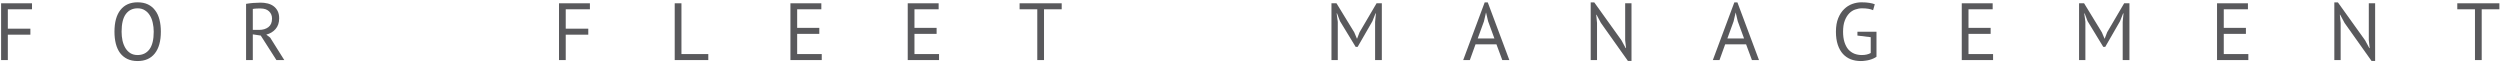
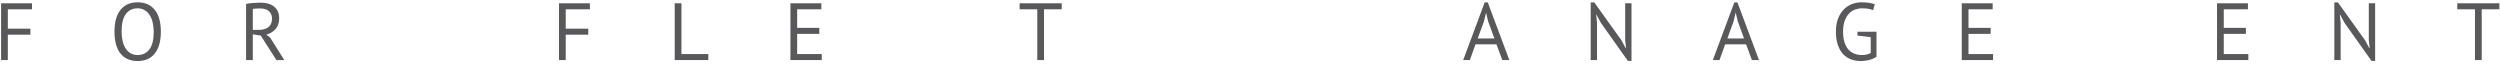
<svg xmlns="http://www.w3.org/2000/svg" width="863" height="22" viewBox="0 0 863 22" fill="none">
  <path d="M0.38 1.135H11.048V3.207H2.704V9.899H10.488V11.971H2.704V20.735H0.38V1.135Z" fill="#59595C" />
  <path d="M39.513 10.935C39.513 7.669 40.203 5.167 41.585 3.431C42.966 1.677 44.935 0.799 47.493 0.799C48.874 0.799 50.069 1.042 51.077 1.527C52.085 2.013 52.915 2.703 53.569 3.599C54.241 4.477 54.735 5.541 55.053 6.791C55.37 8.023 55.529 9.405 55.529 10.935C55.529 14.202 54.829 16.713 53.429 18.467C52.047 20.203 50.069 21.071 47.493 21.071C46.13 21.071 44.945 20.829 43.937 20.343C42.947 19.858 42.117 19.177 41.445 18.299C40.791 17.403 40.306 16.339 39.989 15.107C39.671 13.857 39.513 12.466 39.513 10.935ZM41.977 10.935C41.977 12.018 42.079 13.045 42.285 14.015C42.509 14.986 42.845 15.845 43.293 16.591C43.741 17.319 44.31 17.907 45.001 18.355C45.71 18.785 46.541 18.999 47.493 18.999C49.229 18.999 50.591 18.346 51.581 17.039C52.57 15.714 53.065 13.679 53.065 10.935C53.065 9.871 52.953 8.854 52.729 7.883C52.523 6.894 52.187 6.035 51.721 5.307C51.273 4.561 50.694 3.973 49.985 3.543C49.294 3.095 48.463 2.871 47.493 2.871C45.775 2.871 44.422 3.534 43.433 4.859C42.462 6.166 41.977 8.191 41.977 10.935Z" fill="#59595C" />
  <path d="M84.945 1.331C85.655 1.201 86.467 1.098 87.381 1.023C88.315 0.949 89.164 0.911 89.929 0.911C90.788 0.911 91.6 1.005 92.365 1.191C93.149 1.378 93.831 1.686 94.409 2.115C95.007 2.545 95.483 3.105 95.837 3.795C96.192 4.486 96.369 5.326 96.369 6.315C96.369 7.846 95.949 9.087 95.109 10.039C94.269 10.991 93.205 11.626 91.917 11.943L93.261 12.979L98.133 20.735H95.417L90.013 12.279L87.269 11.859V20.735H84.945V1.331ZM89.985 2.927C89.743 2.927 89.491 2.927 89.229 2.927C88.968 2.927 88.716 2.937 88.473 2.955C88.231 2.974 87.997 2.993 87.773 3.011C87.568 3.03 87.4 3.058 87.269 3.095V10.319H89.453C90.741 10.319 91.805 10.002 92.645 9.367C93.485 8.733 93.905 7.743 93.905 6.399C93.905 5.391 93.56 4.561 92.869 3.907C92.179 3.254 91.217 2.927 89.985 2.927Z" fill="#59595C" />
  <path d="M192.967 1.135H203.635V3.207H195.291V9.899H203.075V11.971H195.291V20.735H192.967V1.135Z" fill="#59595C" />
  <path d="M244.504 20.735H232.912V1.135H235.236V18.663H244.504V20.735Z" fill="#59595C" />
  <path d="M272.857 1.135H283.525V3.207H275.181V9.619H282.825V11.691H275.181V18.663H283.665V20.735H272.857V1.135Z" fill="#59595C" />
-   <path d="M313.349 1.135H324.017V3.207H315.673V9.619H323.317V11.691H315.673V18.663H324.157V20.735H313.349V1.135Z" fill="#59595C" />
  <path d="M366.497 3.207H360.393V20.735H358.069V3.207H351.965V1.135H366.497V3.207Z" fill="#59595C" />
-   <path d="M474.684 7.575L474.964 4.635H474.824L473.76 7.323L468.664 16.171H467.964L462.56 7.295L461.552 4.635H461.412L461.804 7.547V20.735H459.62V1.135H461.356L467.488 11.159L468.412 13.343H468.468L469.336 11.103L475.188 1.135H477.008V20.735H474.684V7.575Z" fill="#59595C" />
-   <path d="M516.573 15.303H509.349L507.389 20.735H505.093L512.513 0.827H513.577L521.025 20.735H518.589L516.573 15.303ZM510.105 13.287H515.873L513.689 7.323L512.989 4.355H512.961L512.261 7.379L510.105 13.287Z" fill="#59595C" />
+   <path d="M516.573 15.303H509.349L507.389 20.735H505.093L512.513 0.827H513.577L521.025 20.735H518.589L516.573 15.303ZM510.105 13.287H515.873L513.689 7.323L512.989 4.355L512.261 7.379L510.105 13.287Z" fill="#59595C" />
  <path d="M552.636 7.911L551.124 5.083H551.012L551.292 7.911V20.735H549.108V0.827H550.34L559.72 13.903L561.176 16.591H561.316L561.008 13.903V1.135H563.192V21.043H561.96L552.636 7.911Z" fill="#59595C" />
  <path d="M602.752 15.303H595.528L593.568 20.735H591.272L598.692 0.827H599.756L607.204 20.735H604.768L602.752 15.303ZM596.284 13.287H602.052L599.868 7.323L599.168 4.355H599.14L598.44 7.379L596.284 13.287Z" fill="#59595C" />
  <path d="M641.183 10.963H647.763V19.587C647.465 19.811 647.101 20.017 646.672 20.203C646.261 20.39 645.813 20.549 645.328 20.679C644.861 20.81 644.366 20.903 643.844 20.959C643.34 21.034 642.845 21.071 642.359 21.071C641.109 21.071 639.961 20.875 638.916 20.483C637.87 20.073 636.965 19.457 636.2 18.635C635.434 17.795 634.837 16.741 634.407 15.471C633.978 14.183 633.763 12.671 633.763 10.935C633.763 9.125 634.025 7.575 634.547 6.287C635.07 4.999 635.751 3.954 636.591 3.151C637.431 2.33 638.374 1.733 639.419 1.359C640.465 0.986 641.51 0.799 642.555 0.799C643.675 0.799 644.6 0.865 645.328 0.995C646.056 1.107 646.671 1.266 647.175 1.471L646.588 3.515C645.692 3.086 644.413 2.871 642.752 2.871C641.968 2.871 641.183 3.011 640.399 3.291C639.634 3.553 638.944 4.001 638.328 4.635C637.712 5.27 637.207 6.101 636.815 7.127C636.423 8.154 636.227 9.423 636.227 10.935C636.227 12.317 636.386 13.511 636.703 14.519C637.021 15.527 637.459 16.367 638.019 17.039C638.598 17.693 639.289 18.187 640.091 18.523C640.894 18.841 641.772 18.999 642.724 18.999C643.918 18.999 644.936 18.766 645.776 18.299V12.839L641.183 12.279V10.963Z" fill="#59595C" />
  <path d="M677.2 1.135H687.868V3.207H679.524V9.619H687.168V11.691H679.524V18.663H688.008V20.735H677.2V1.135Z" fill="#59595C" />
-   <path d="M732.756 7.575L733.036 4.635H732.896L731.832 7.323L726.736 16.171H726.036L720.632 7.295L719.624 4.635H719.484L719.876 7.547V20.735H717.692V1.135H719.428L725.56 11.159L726.484 13.343H726.54L727.408 11.103L733.26 1.135H735.08V20.735H732.756V7.575Z" fill="#59595C" />
  <path d="M765.32 1.135H775.988V3.207H767.644V9.619H775.288V11.691H767.644V18.663H776.128V20.735H765.32V1.135Z" fill="#59595C" />
  <path d="M809.34 7.911L807.828 5.083H807.716L807.996 7.911V20.735H805.812V0.827H807.044L816.424 13.903L817.88 16.591H818.02L817.712 13.903V1.135H819.896V21.043H818.664L809.34 7.911Z" fill="#59595C" />
  <path d="M862.788 3.207H856.684V20.735H854.36V3.207H848.256V1.135H862.788V3.207Z" fill="#59595C" />
</svg>